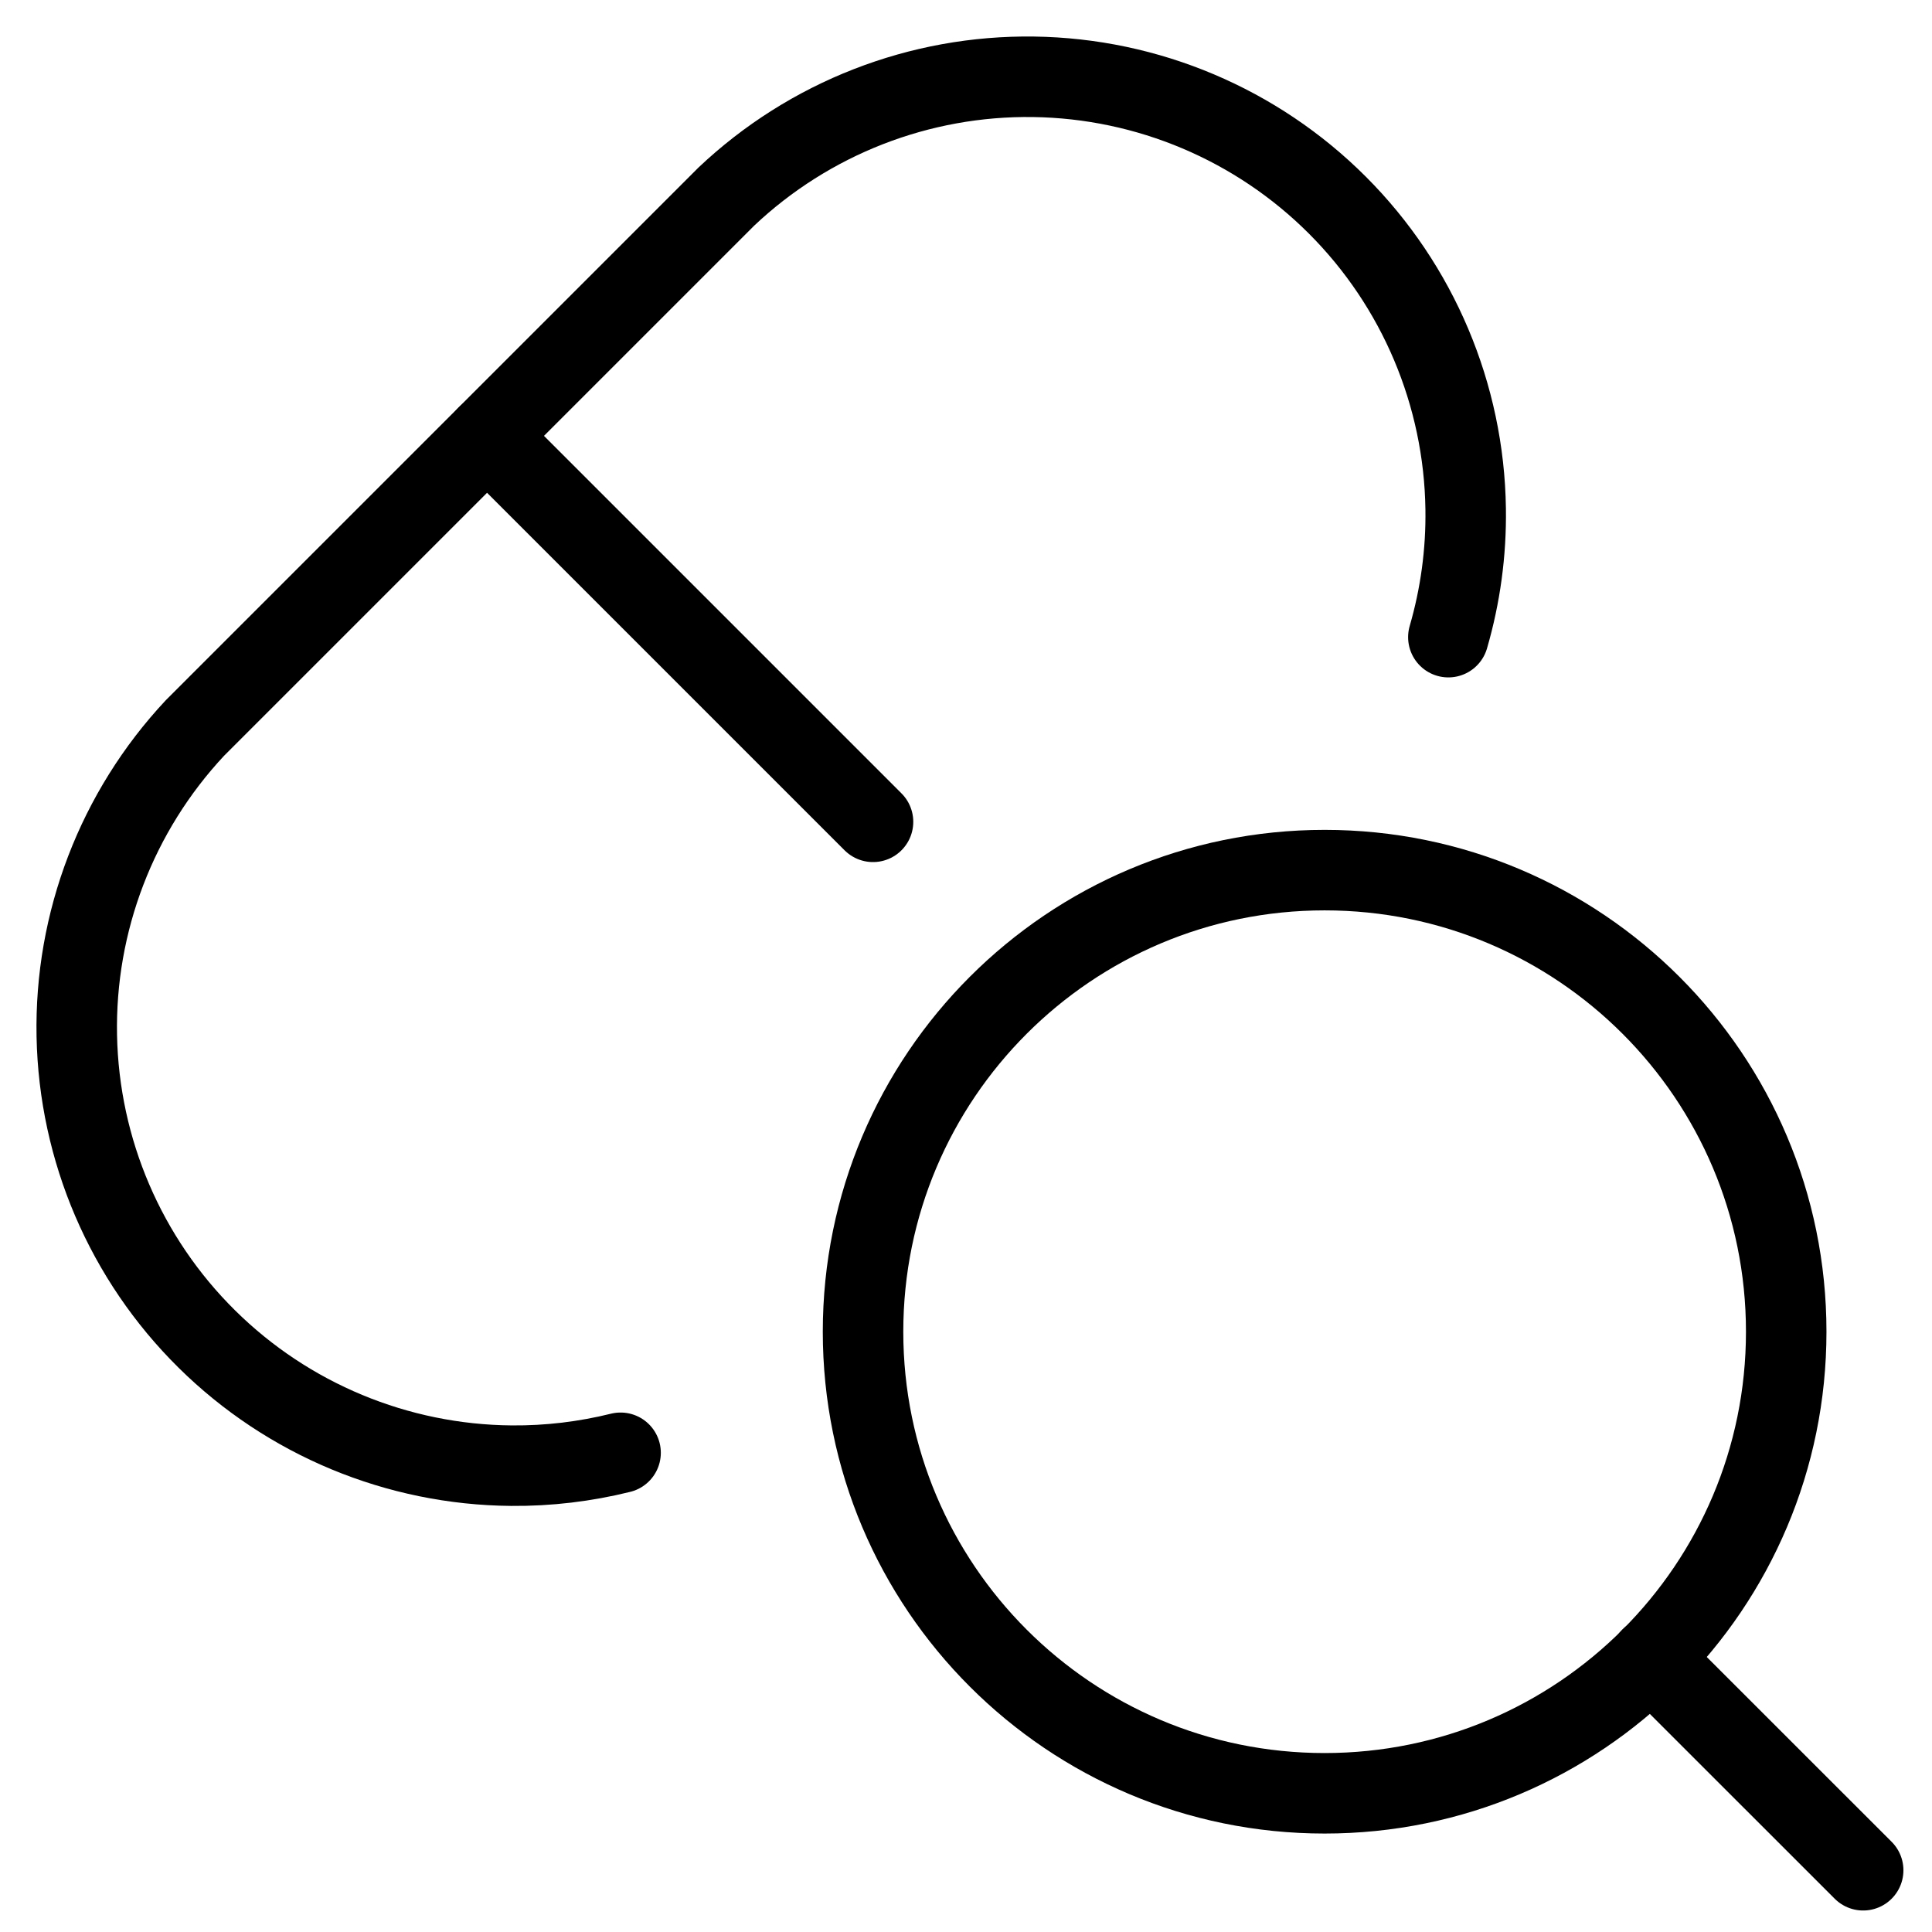
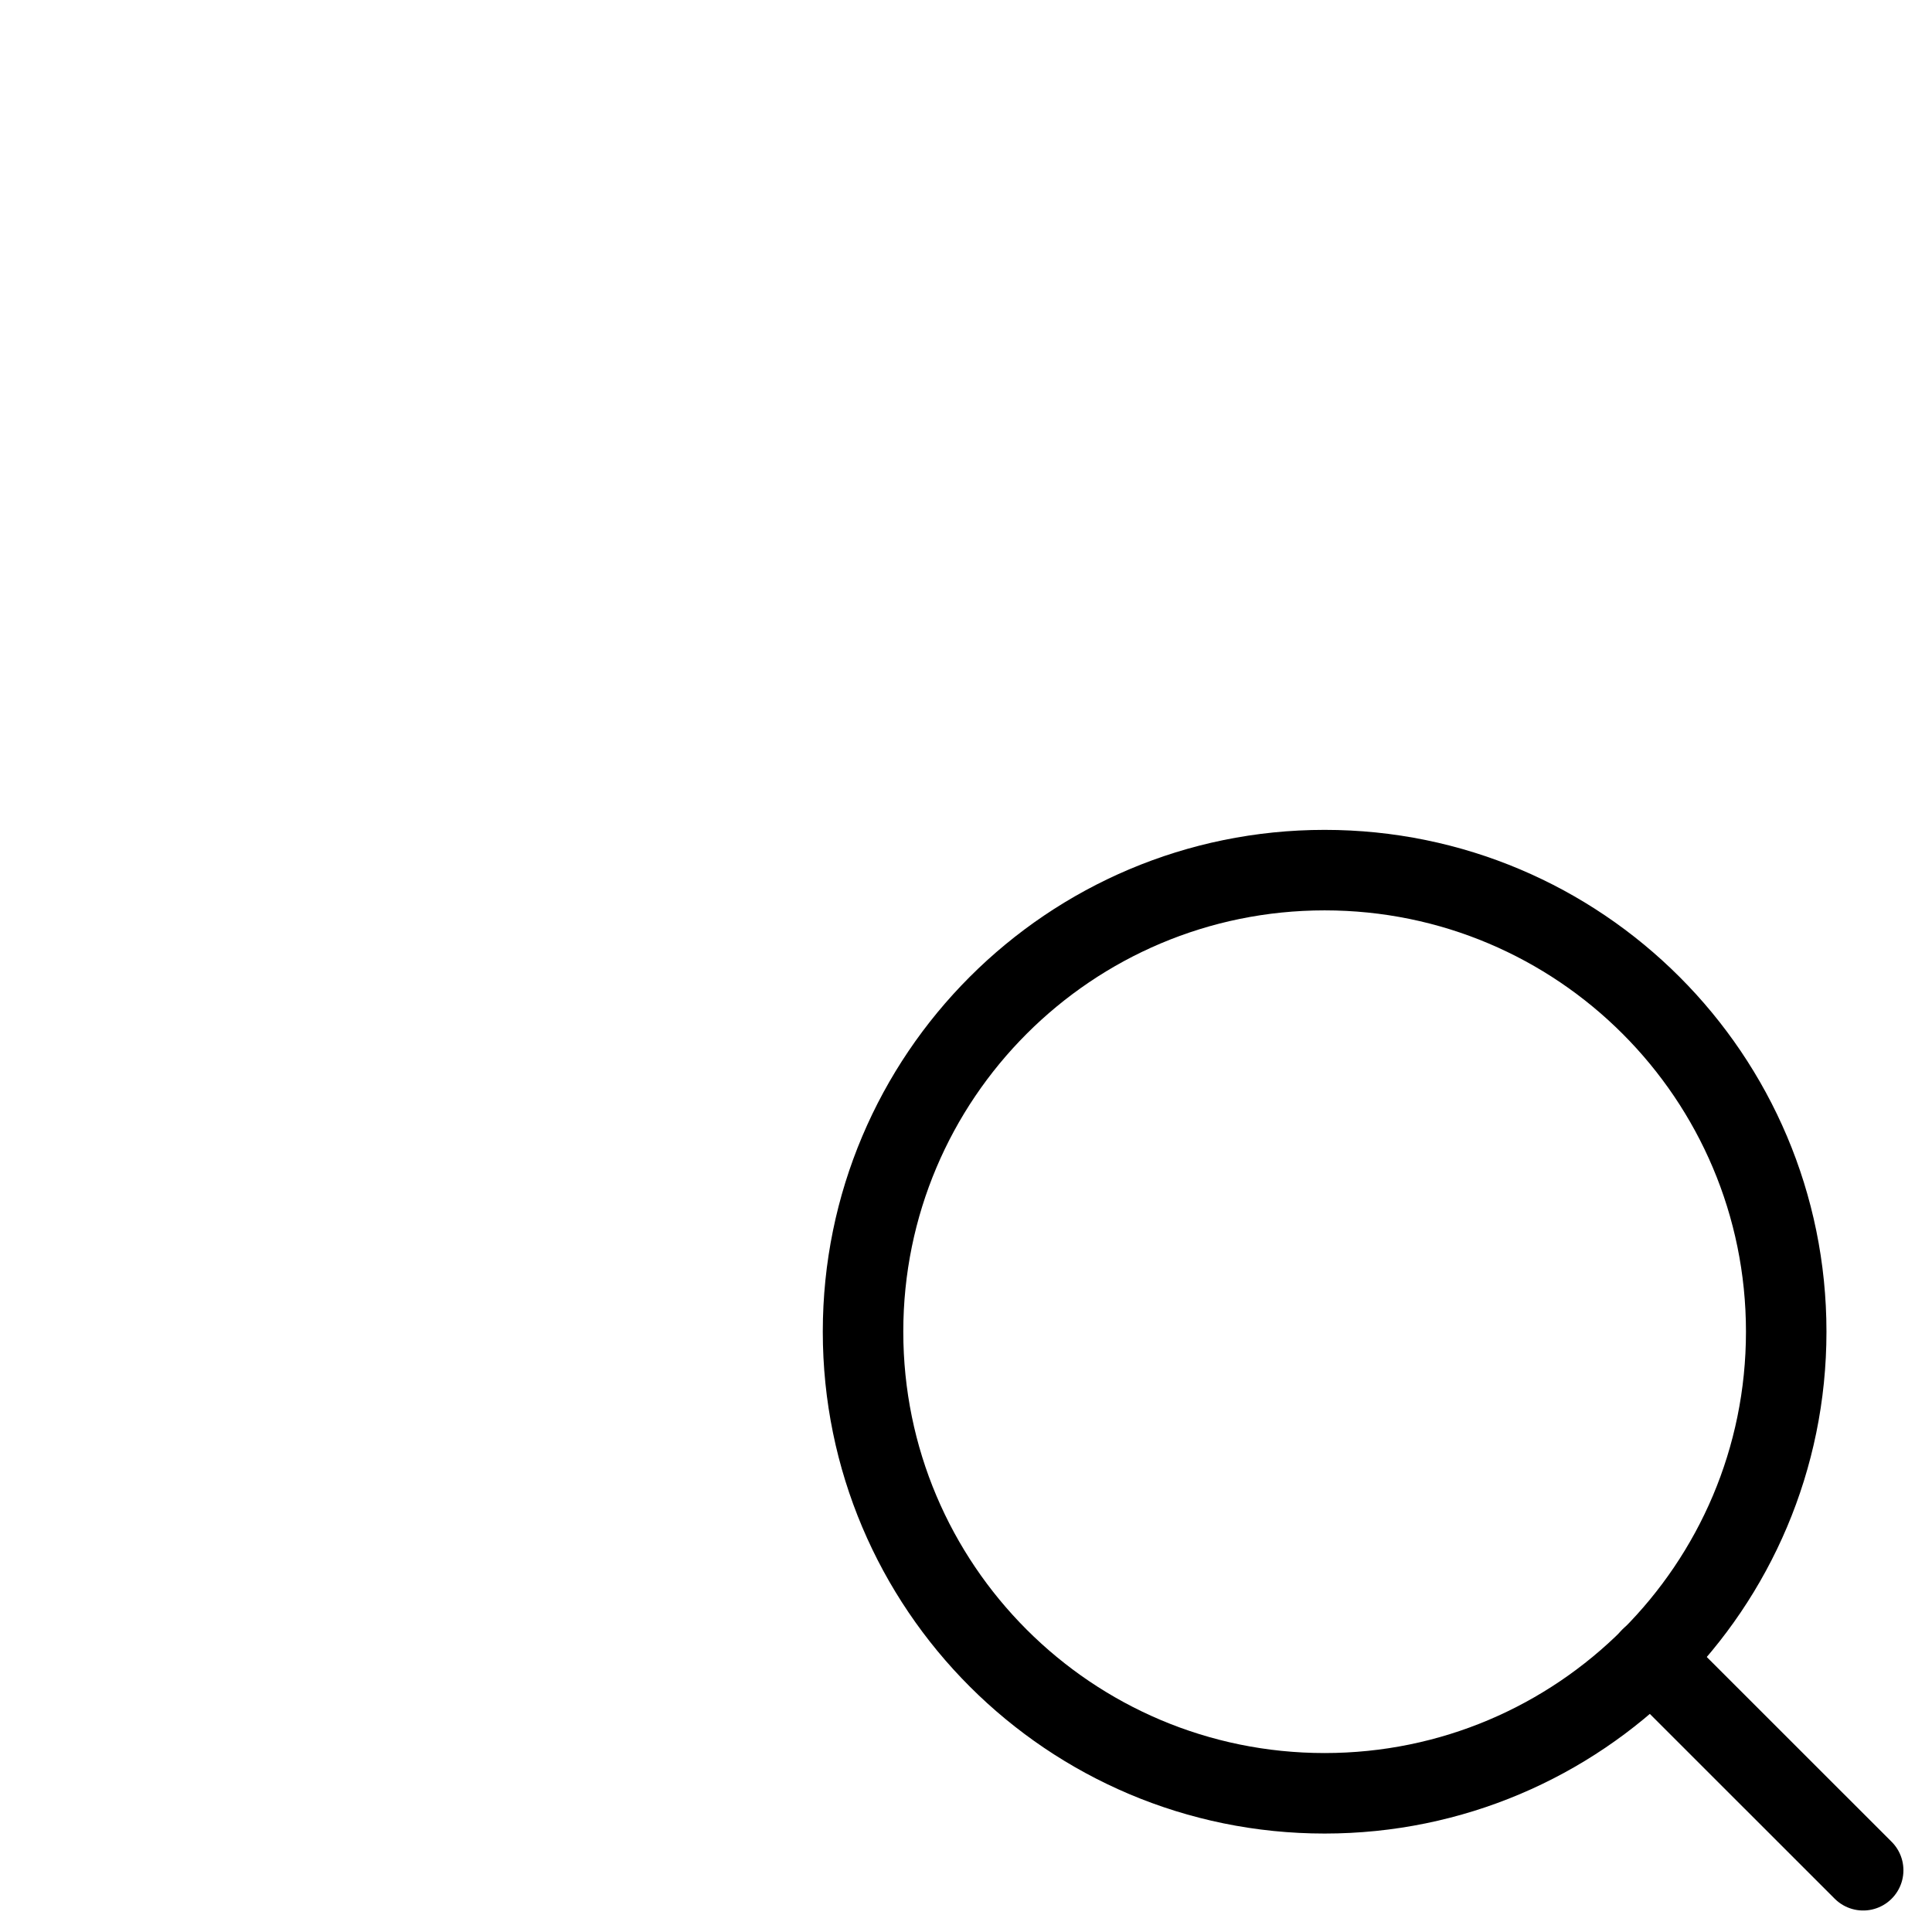
<svg xmlns="http://www.w3.org/2000/svg" fill="none" viewBox="0 0 24 24">
  <path stroke="#000000" stroke-linecap="round" stroke-linejoin="round" d="M16.455 22.277c3.167 0 5.734 -2.567 5.734 -5.734 0 -3.167 -2.567 -5.734 -5.734 -5.734 -3.167 0 -5.734 2.567 -5.734 5.734 0 3.167 2.567 5.734 5.734 5.734Z" stroke-width="1" />
  <path stroke="#000000" stroke-linecap="round" stroke-linejoin="round" d="m20.507 20.596 2.638 2.637" stroke-width="1" />
-   <path stroke="#000000" stroke-linecap="round" stroke-linejoin="round" d="M17.992 7.915c0.149 -0.513 0.223 -1.05 0.215 -1.594 -0.02 -1.417 -0.592 -2.771 -1.594 -3.773 -1.002 -1.002 -2.356 -1.574 -3.773 -1.594 -1.417 -0.02 -2.786 0.514 -3.816 1.487L2.421 9.044C1.453 10.079 0.926 11.452 0.954 12.869c0.028 1.418 0.607 2.769 1.615 3.765 1.008 0.997 2.366 1.561 3.784 1.573 0.461 0.004 0.916 -0.051 1.356 -0.16" stroke-width="1" />
-   <path stroke="#000000" stroke-linecap="round" stroke-linejoin="round" d="m6.051 5.415 4.794 4.794" stroke-width="1" />
</svg>